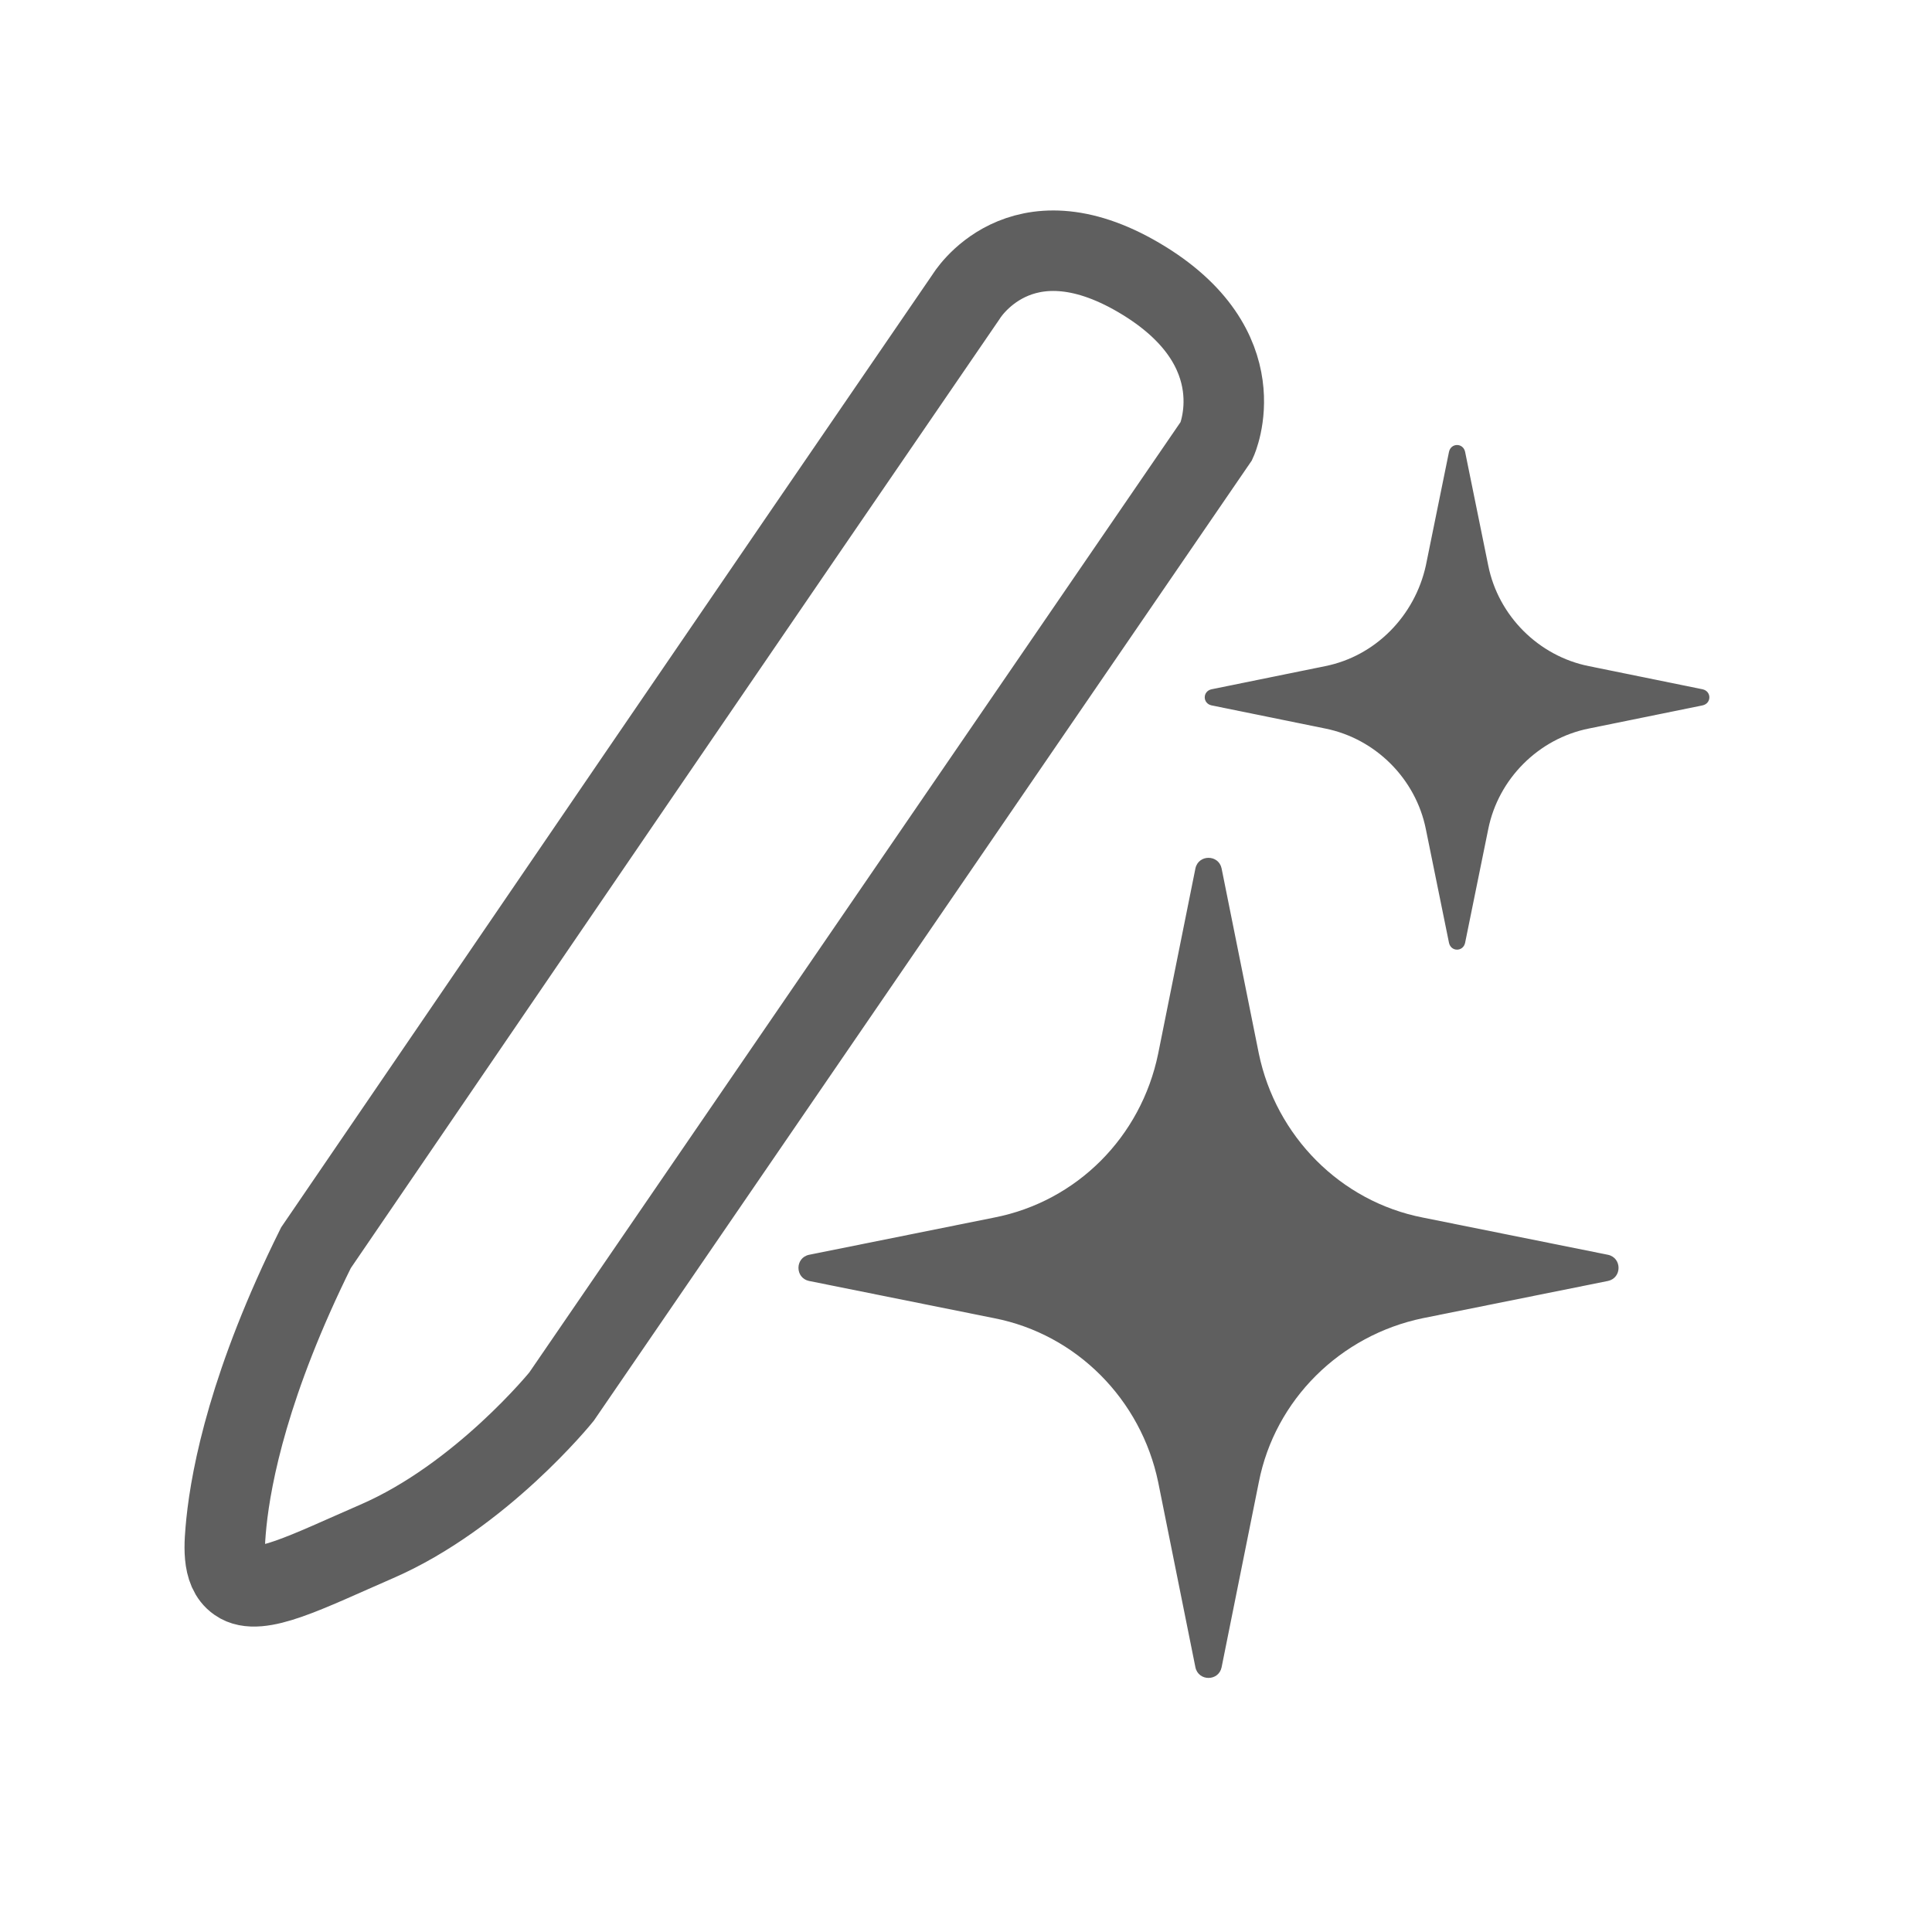
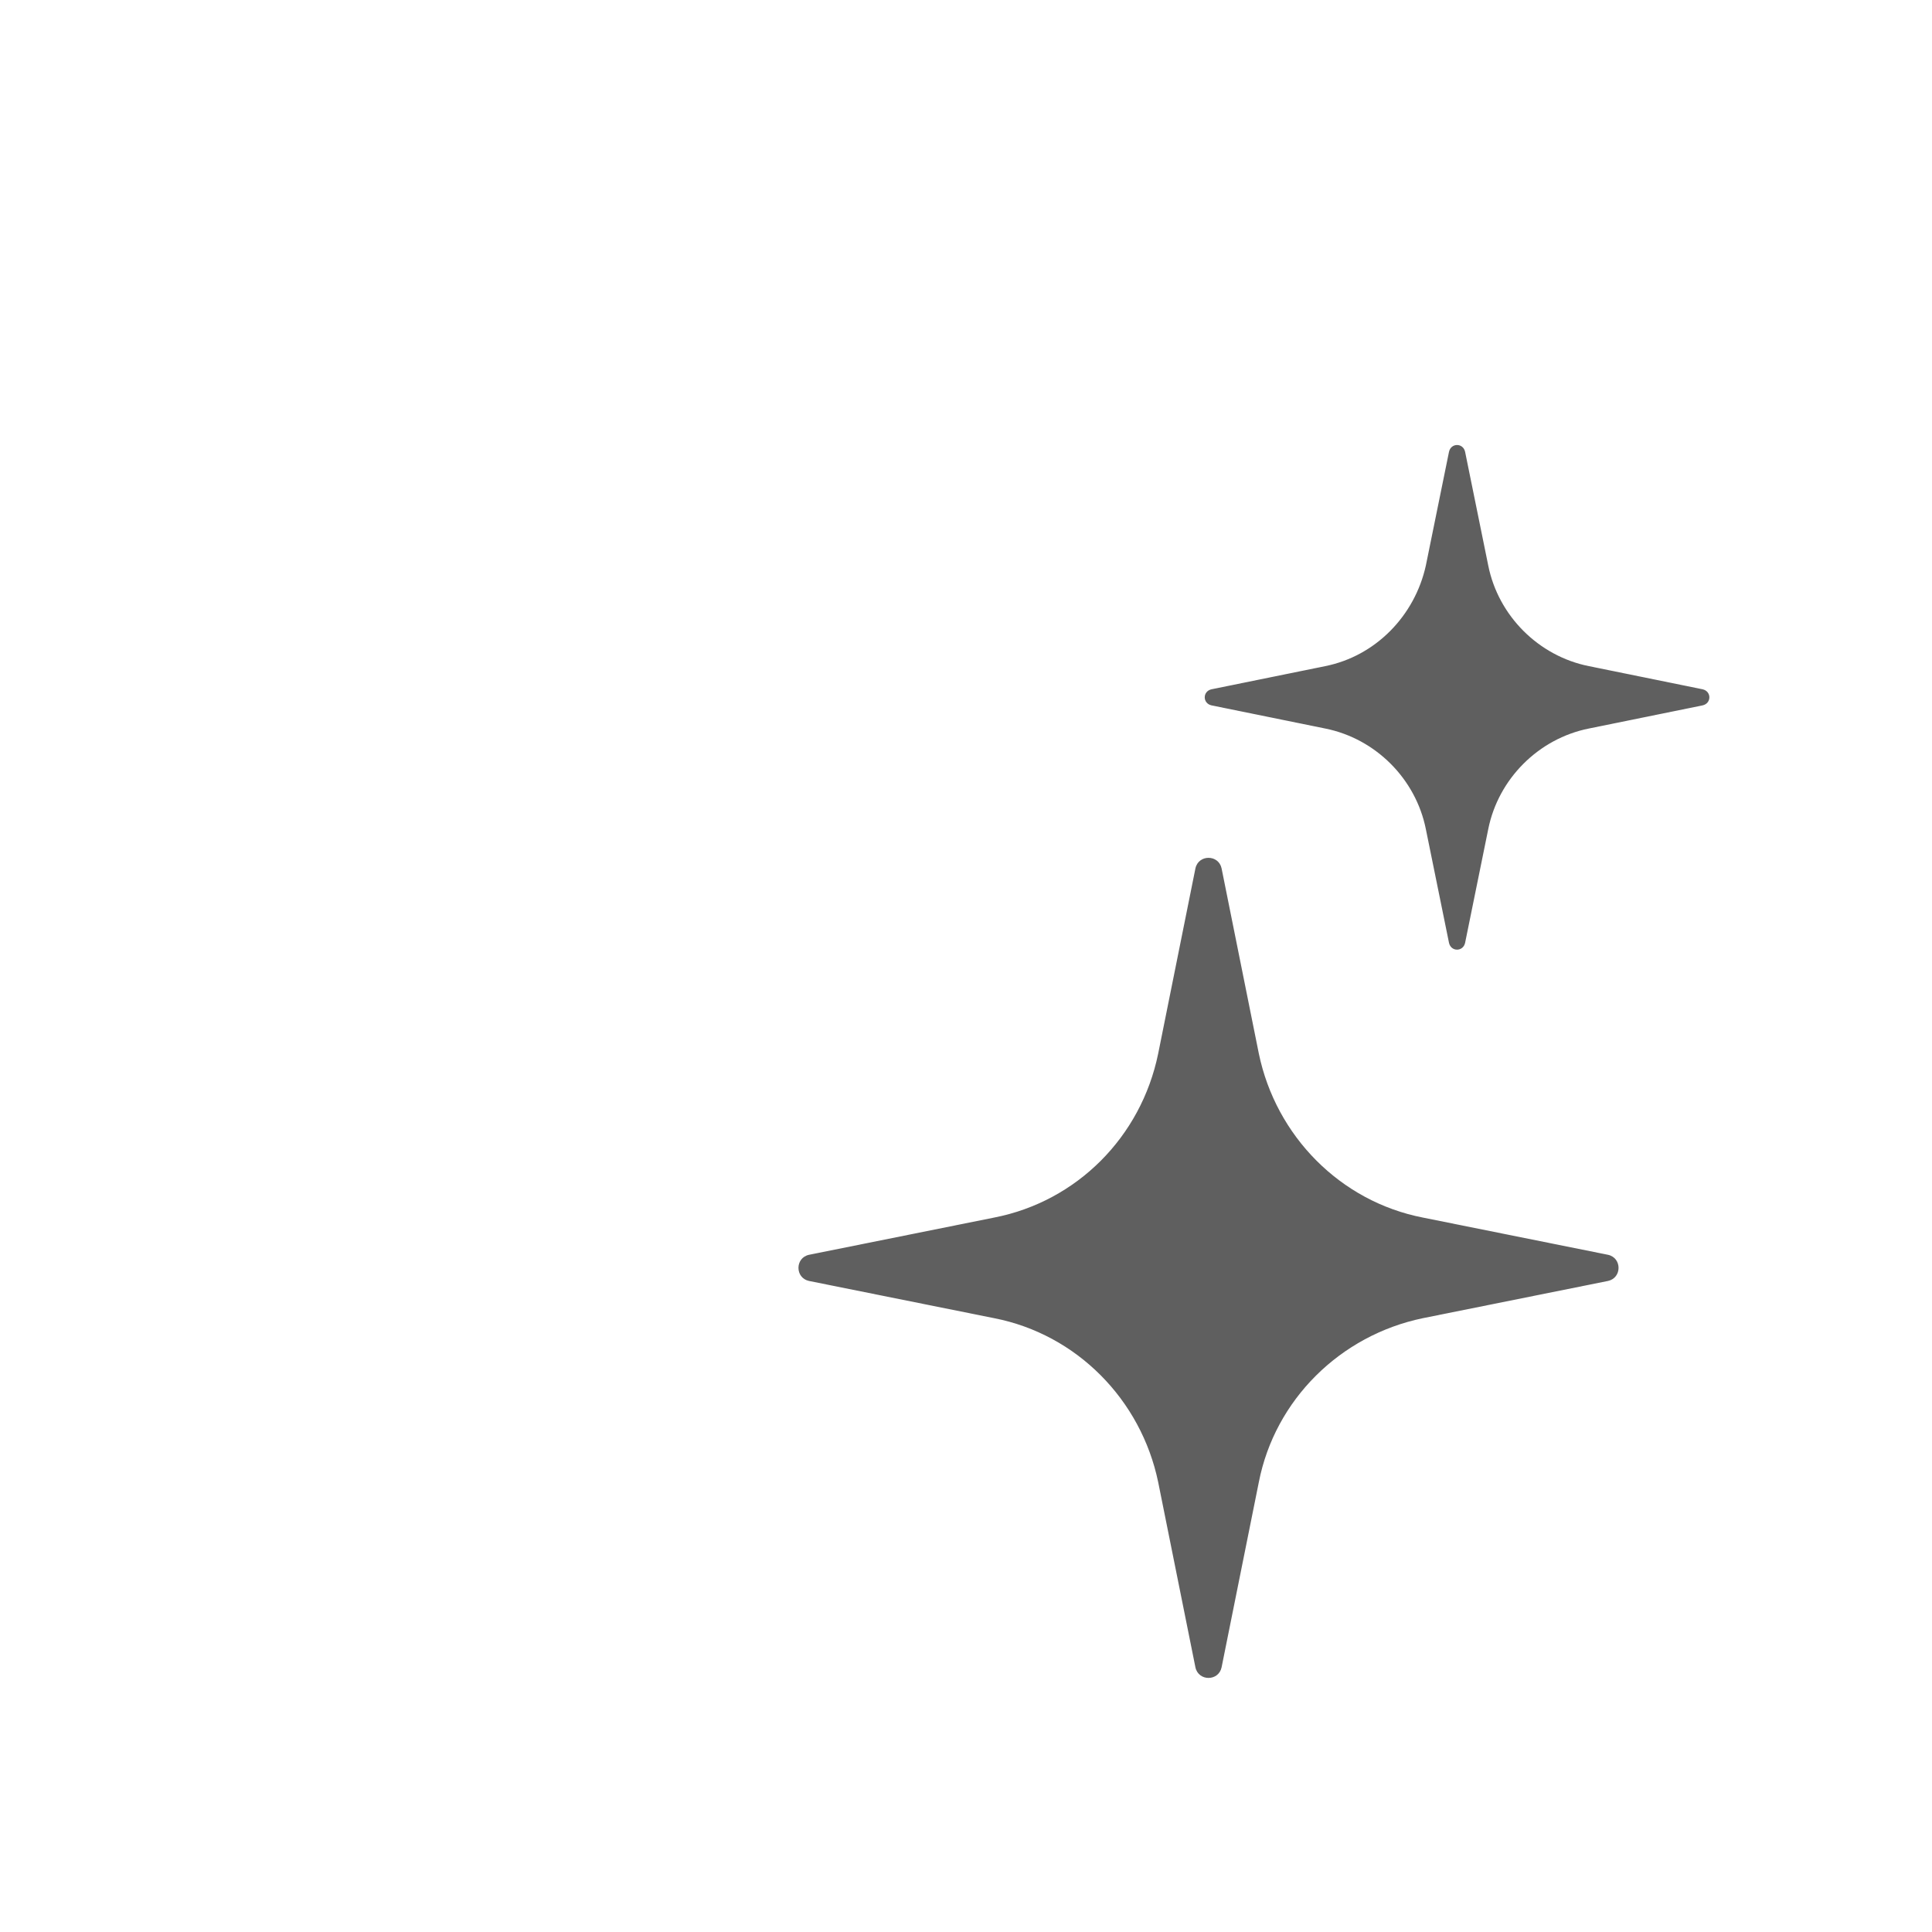
<svg xmlns="http://www.w3.org/2000/svg" version="1.0" id="图层_1" x="0px" y="0px" viewBox="0 0 192 192" style="enable-background:new 0 0 192 192;" xml:space="preserve">
  <style type="text/css">
	.st0{fill:#FFFFFF;}
	.st1{fill:url(#SVGID_1_);}
	.st2{fill:url(#SVGID_00000117647510682928654700000003235499307212777631_);}
	.st3{fill:url(#SVGID_00000103230821330920613790000005429663119853711283_);}
	.st4{fill:url(#SVGID_00000063613766311825050340000012049830127643695020_);}
	.st5{fill:url(#SVGID_00000167367385231491205880000004537191591927090059_);}
	.st6{fill:url(#SVGID_00000077311858898450373550000005465172233063423167_);}
	.st7{fill:url(#SVGID_00000110465174138428532040000003402490560403209634_);}
	.st8{fill:url(#SVGID_00000101084885719920236590000002046680430425507767_);}
	.st9{fill:url(#SVGID_00000139975802468755248970000002576339622724667273_);}
	.st10{fill:none;stroke:#5F5F5F;stroke-width:8;stroke-miterlimit:10;}
	.st11{fill:#5F5F5F;}
</style>
  <g>
-     <path class="st10" d="M96,29.5C74.4,61,52.9,92.5,31.4,124c-6.6,13.3-8.4,22.5-8.9,27.3c-0.2,2.1-0.5,4.8,1.1,5.9   c2.1,1.5,6.9-1,13.8-4c10.4-4.5,18.4-14.4,18.4-14.4l65.1-95c0,0,4.2-9.2-7.7-16.2S96,29.5,96,29.5z" />
    <path class="st11" d="M115.1,104.7l3.7-18.4c0.3-1.4,2.3-1.4,2.6,0l3.7,18.4c1.7,8.2,8.1,14.7,16.3,16.3l18.4,3.7   c1.4,0.3,1.4,2.3,0,2.6l-18.4,3.7c-8.2,1.7-14.7,8.1-16.3,16.3l-3.7,18.4c-0.3,1.4-2.3,1.4-2.6,0l-3.7-18.4   c-1.7-8.2-8.1-14.7-16.3-16.3l-18.4-3.7c-1.4-0.3-1.4-2.3,0-2.6l18.4-3.7C107,119.4,113.4,113,115.1,104.7z" />
    <path class="st11" d="M141.7,56.2l2.3-11.3c0.2-0.9,1.4-0.9,1.6,0l2.3,11.3c1,5,5,9,10,10l11.3,2.3c0.9,0.2,0.9,1.4,0,1.6   l-11.3,2.3c-5,1-9,5-10,10l-2.3,11.3c-0.2,0.9-1.4,0.9-1.6,0l-2.3-11.3c-1-5-5-9-10-10l-11.3-2.3c-0.9-0.2-0.9-1.4,0-1.6l11.3-2.3   C136.7,65.2,140.6,61.2,141.7,56.2z" />
  </g>
</svg>